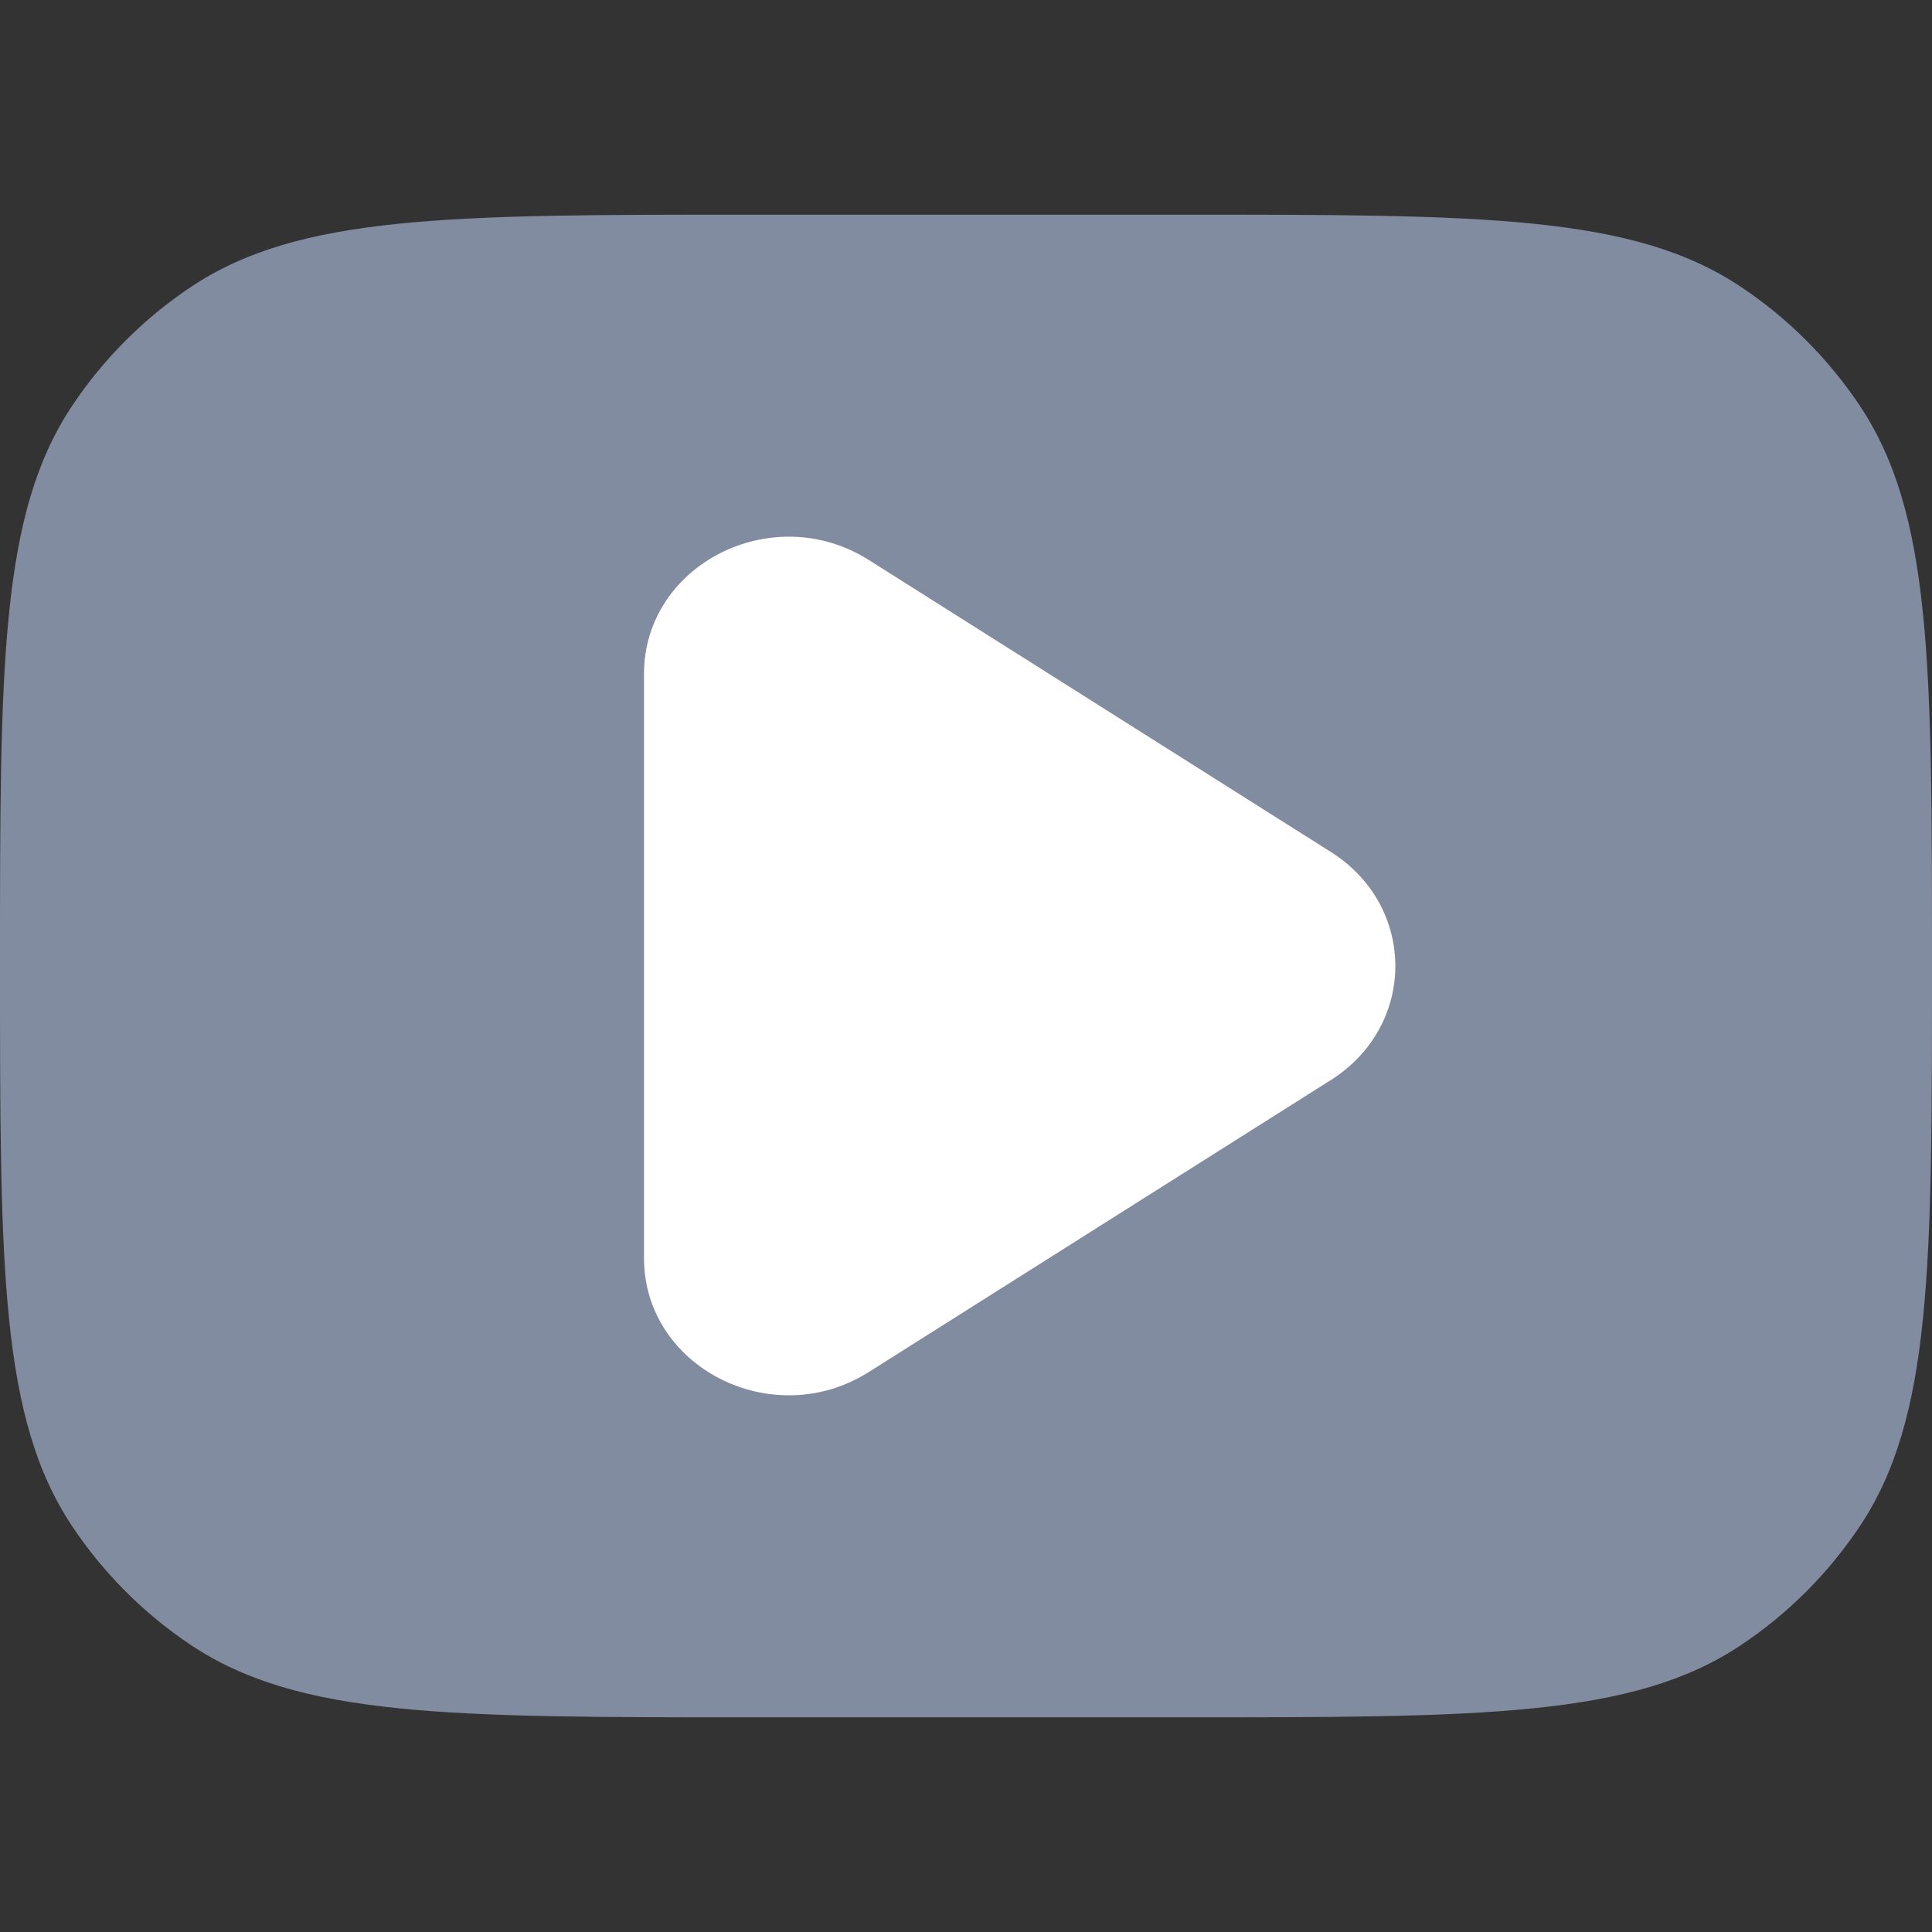
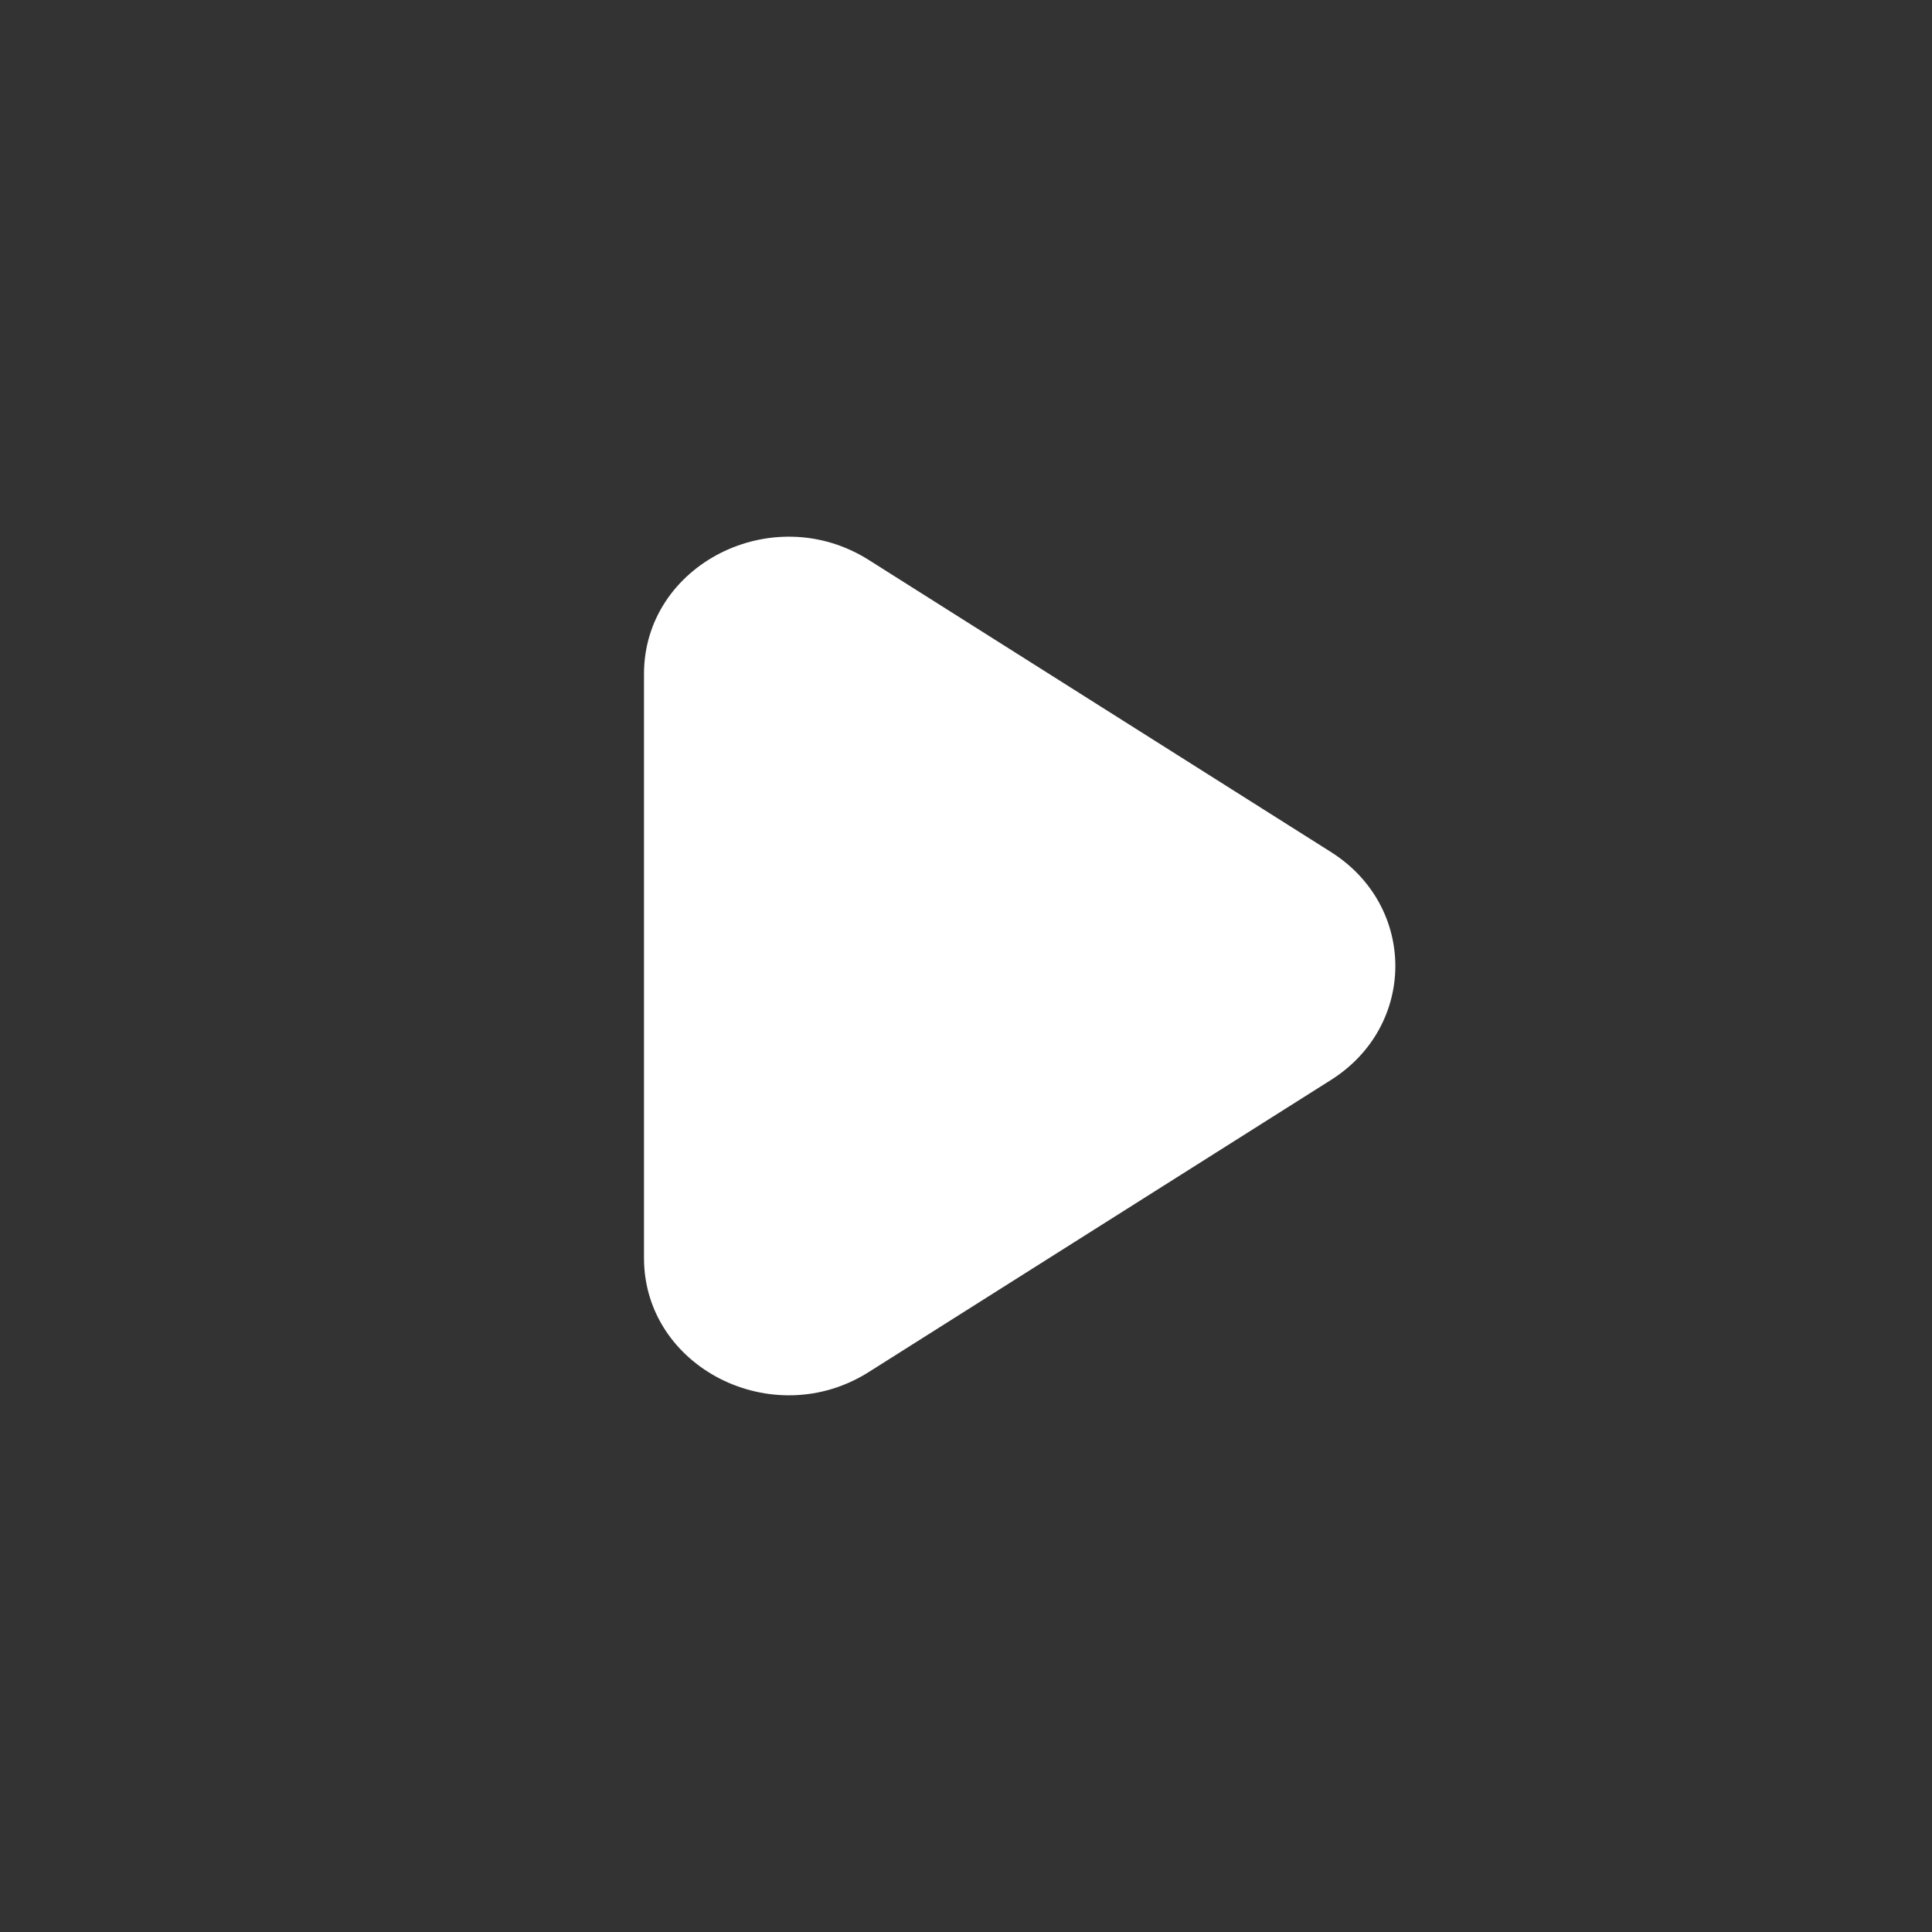
<svg xmlns="http://www.w3.org/2000/svg" width="18" height="18" viewBox="0 0 18 18" fill="none">
  <rect x="0" y="0" width="18" height="18" fill="#333333" stroke="none" />
-   <path d="M0 9C0 6.191 0 4.787 0.674 3.778C0.966 3.341 1.341 2.966 1.778 2.674C2.787 2 4.191 2 7 2H11C13.809 2 15.213 2 16.222 2.674C16.659 2.966 17.034 3.341 17.326 3.778C18 4.787 18 6.191 18 9V9C18 11.809 18 13.213 17.326 14.222C17.034 14.659 16.659 15.034 16.222 15.326C15.213 16 13.809 16 11 16H7C4.191 16 2.787 16 1.778 15.326C1.341 15.034 0.966 14.659 0.674 14.222C0 13.213 0 11.809 0 9V9Z" fill="#828CA0" />
  <path d="M6 11.721C6 12.741 7.199 13.349 8.094 12.783L12.4 10.062C13.2 9.557 13.2 8.443 12.4 7.938L8.094 5.217C7.199 4.651 6 5.259 6 6.279V11.721Z" fill="white" />
</svg>